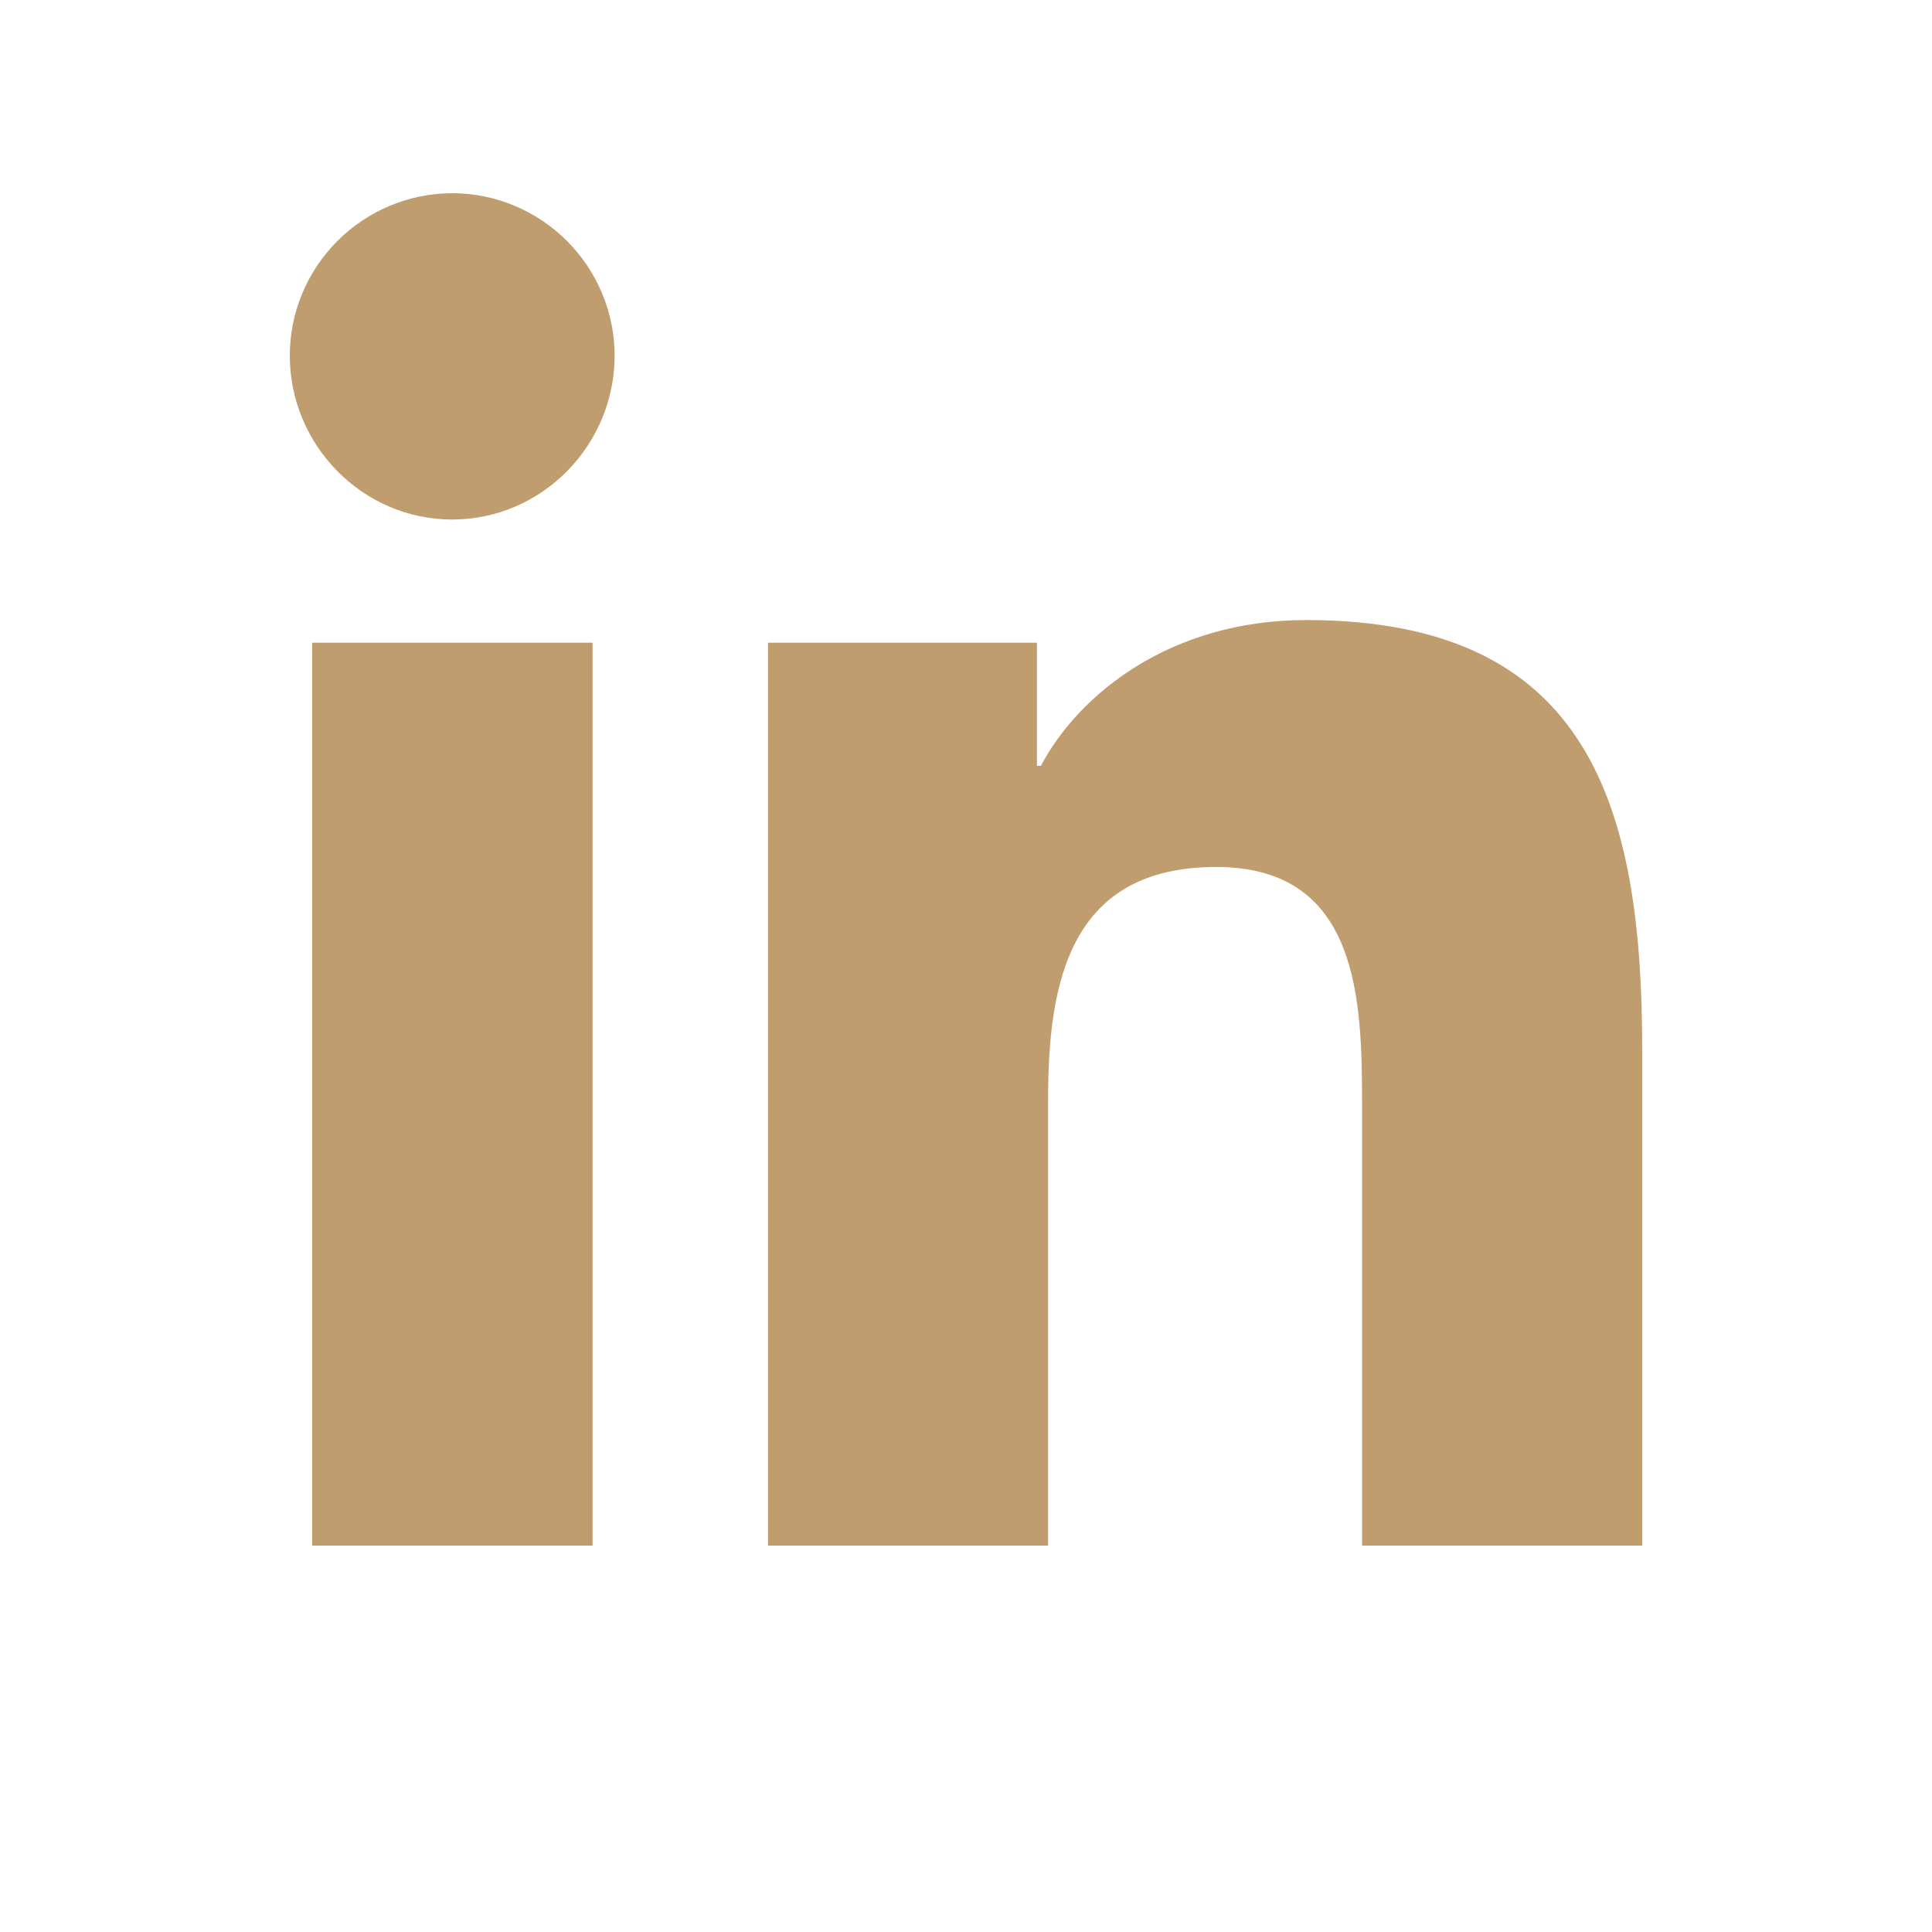
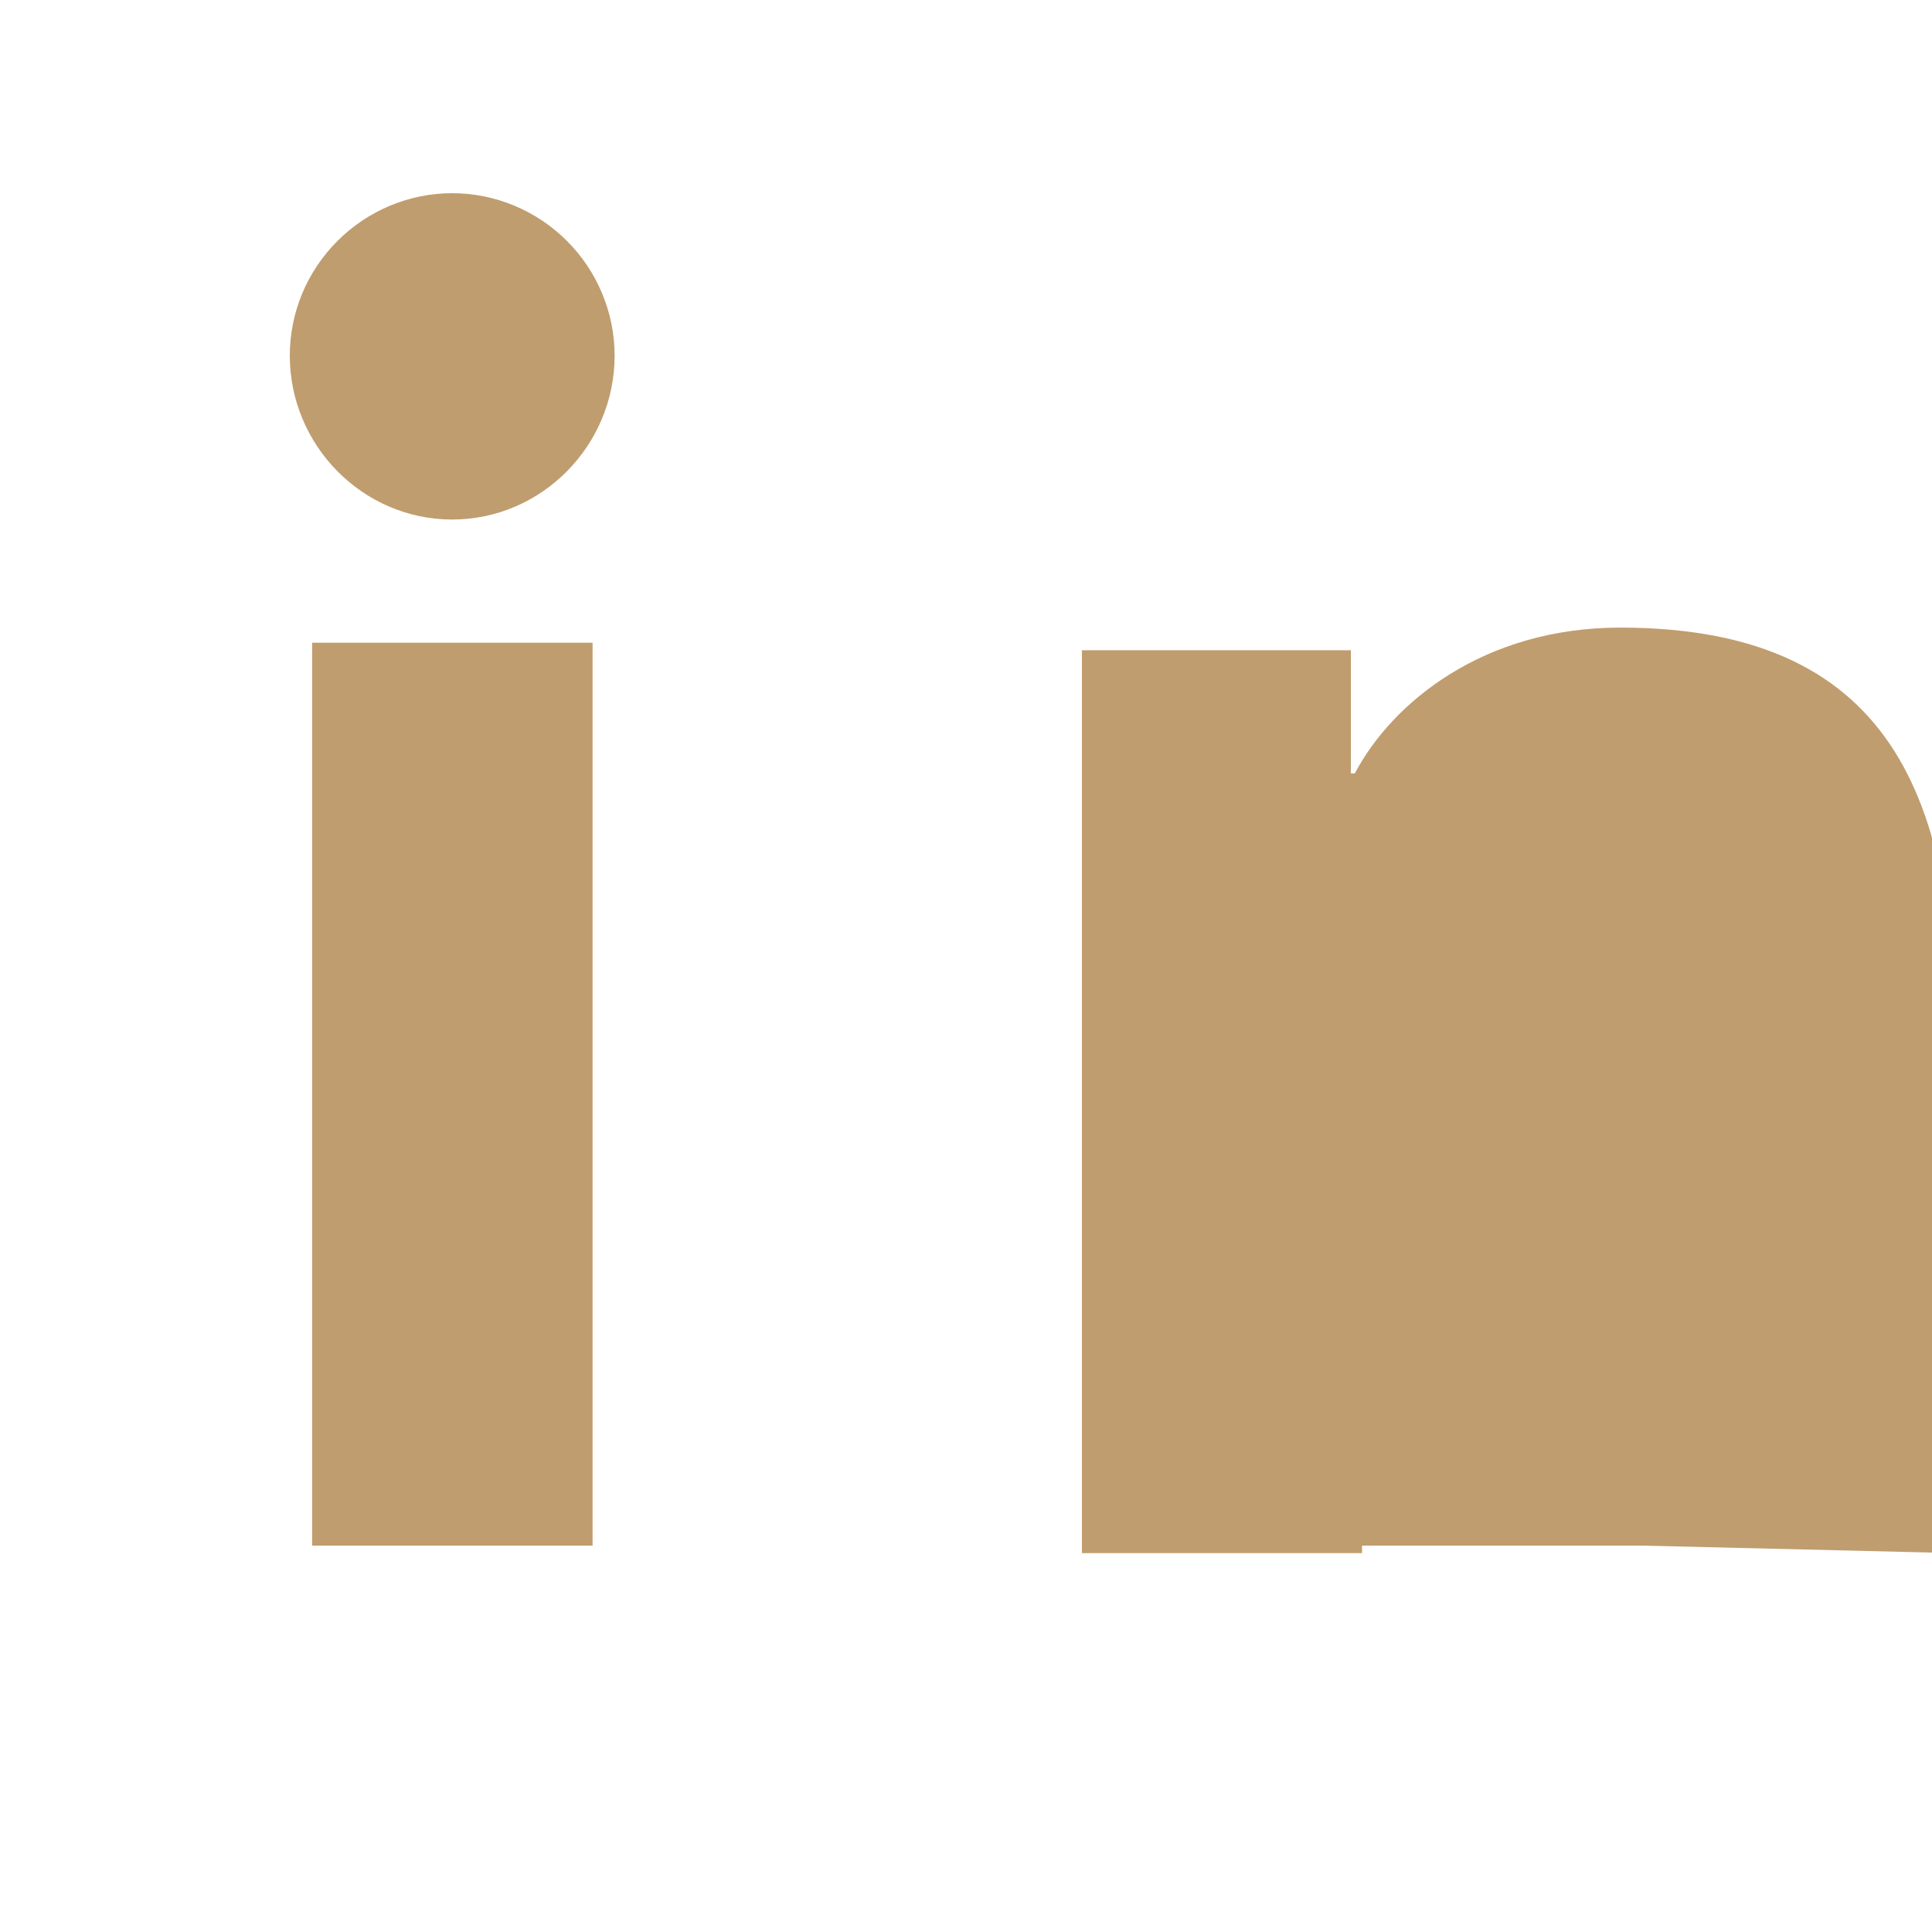
<svg xmlns="http://www.w3.org/2000/svg" viewBox="0 0 640 640">
-   <path d="m196.3 512h-92.9v-299.1h92.9zm-46.5-339.9c-29.7 0-53.8-24.6-53.8-54.3 0-14.3 5.7-27.9 15.8-38s23.8-15.8 38-15.8 27.9 5.7 38 15.8 15.8 23.8 15.8 38c0 29.7-24.1 54.3-53.8 54.3zm394.1 339.9h-92.7v-145.6c0-34.7-.7-79.2-48.3-79.2-48.3 0-55.7 37.7-55.7 76.7v148.1h-92.8v-299.1h89.1v40.8h1.3c12.4-23.5 42.7-48.3 87.9-48.3 94 0 111.3 61.9 111.3 142.3v164.3z" fill="#c09d6e" />
+   <path d="m196.3 512h-92.9v-299.1h92.9zm-46.5-339.9c-29.7 0-53.8-24.6-53.8-54.3 0-14.3 5.7-27.9 15.8-38s23.8-15.8 38-15.8 27.9 5.7 38 15.8 15.8 23.8 15.8 38c0 29.7-24.1 54.3-53.8 54.3zm394.1 339.9h-92.7v-145.6v148.1h-92.8v-299.1h89.1v40.8h1.3c12.4-23.5 42.7-48.3 87.9-48.3 94 0 111.3 61.9 111.3 142.3v164.3z" fill="#c09d6e" />
</svg>